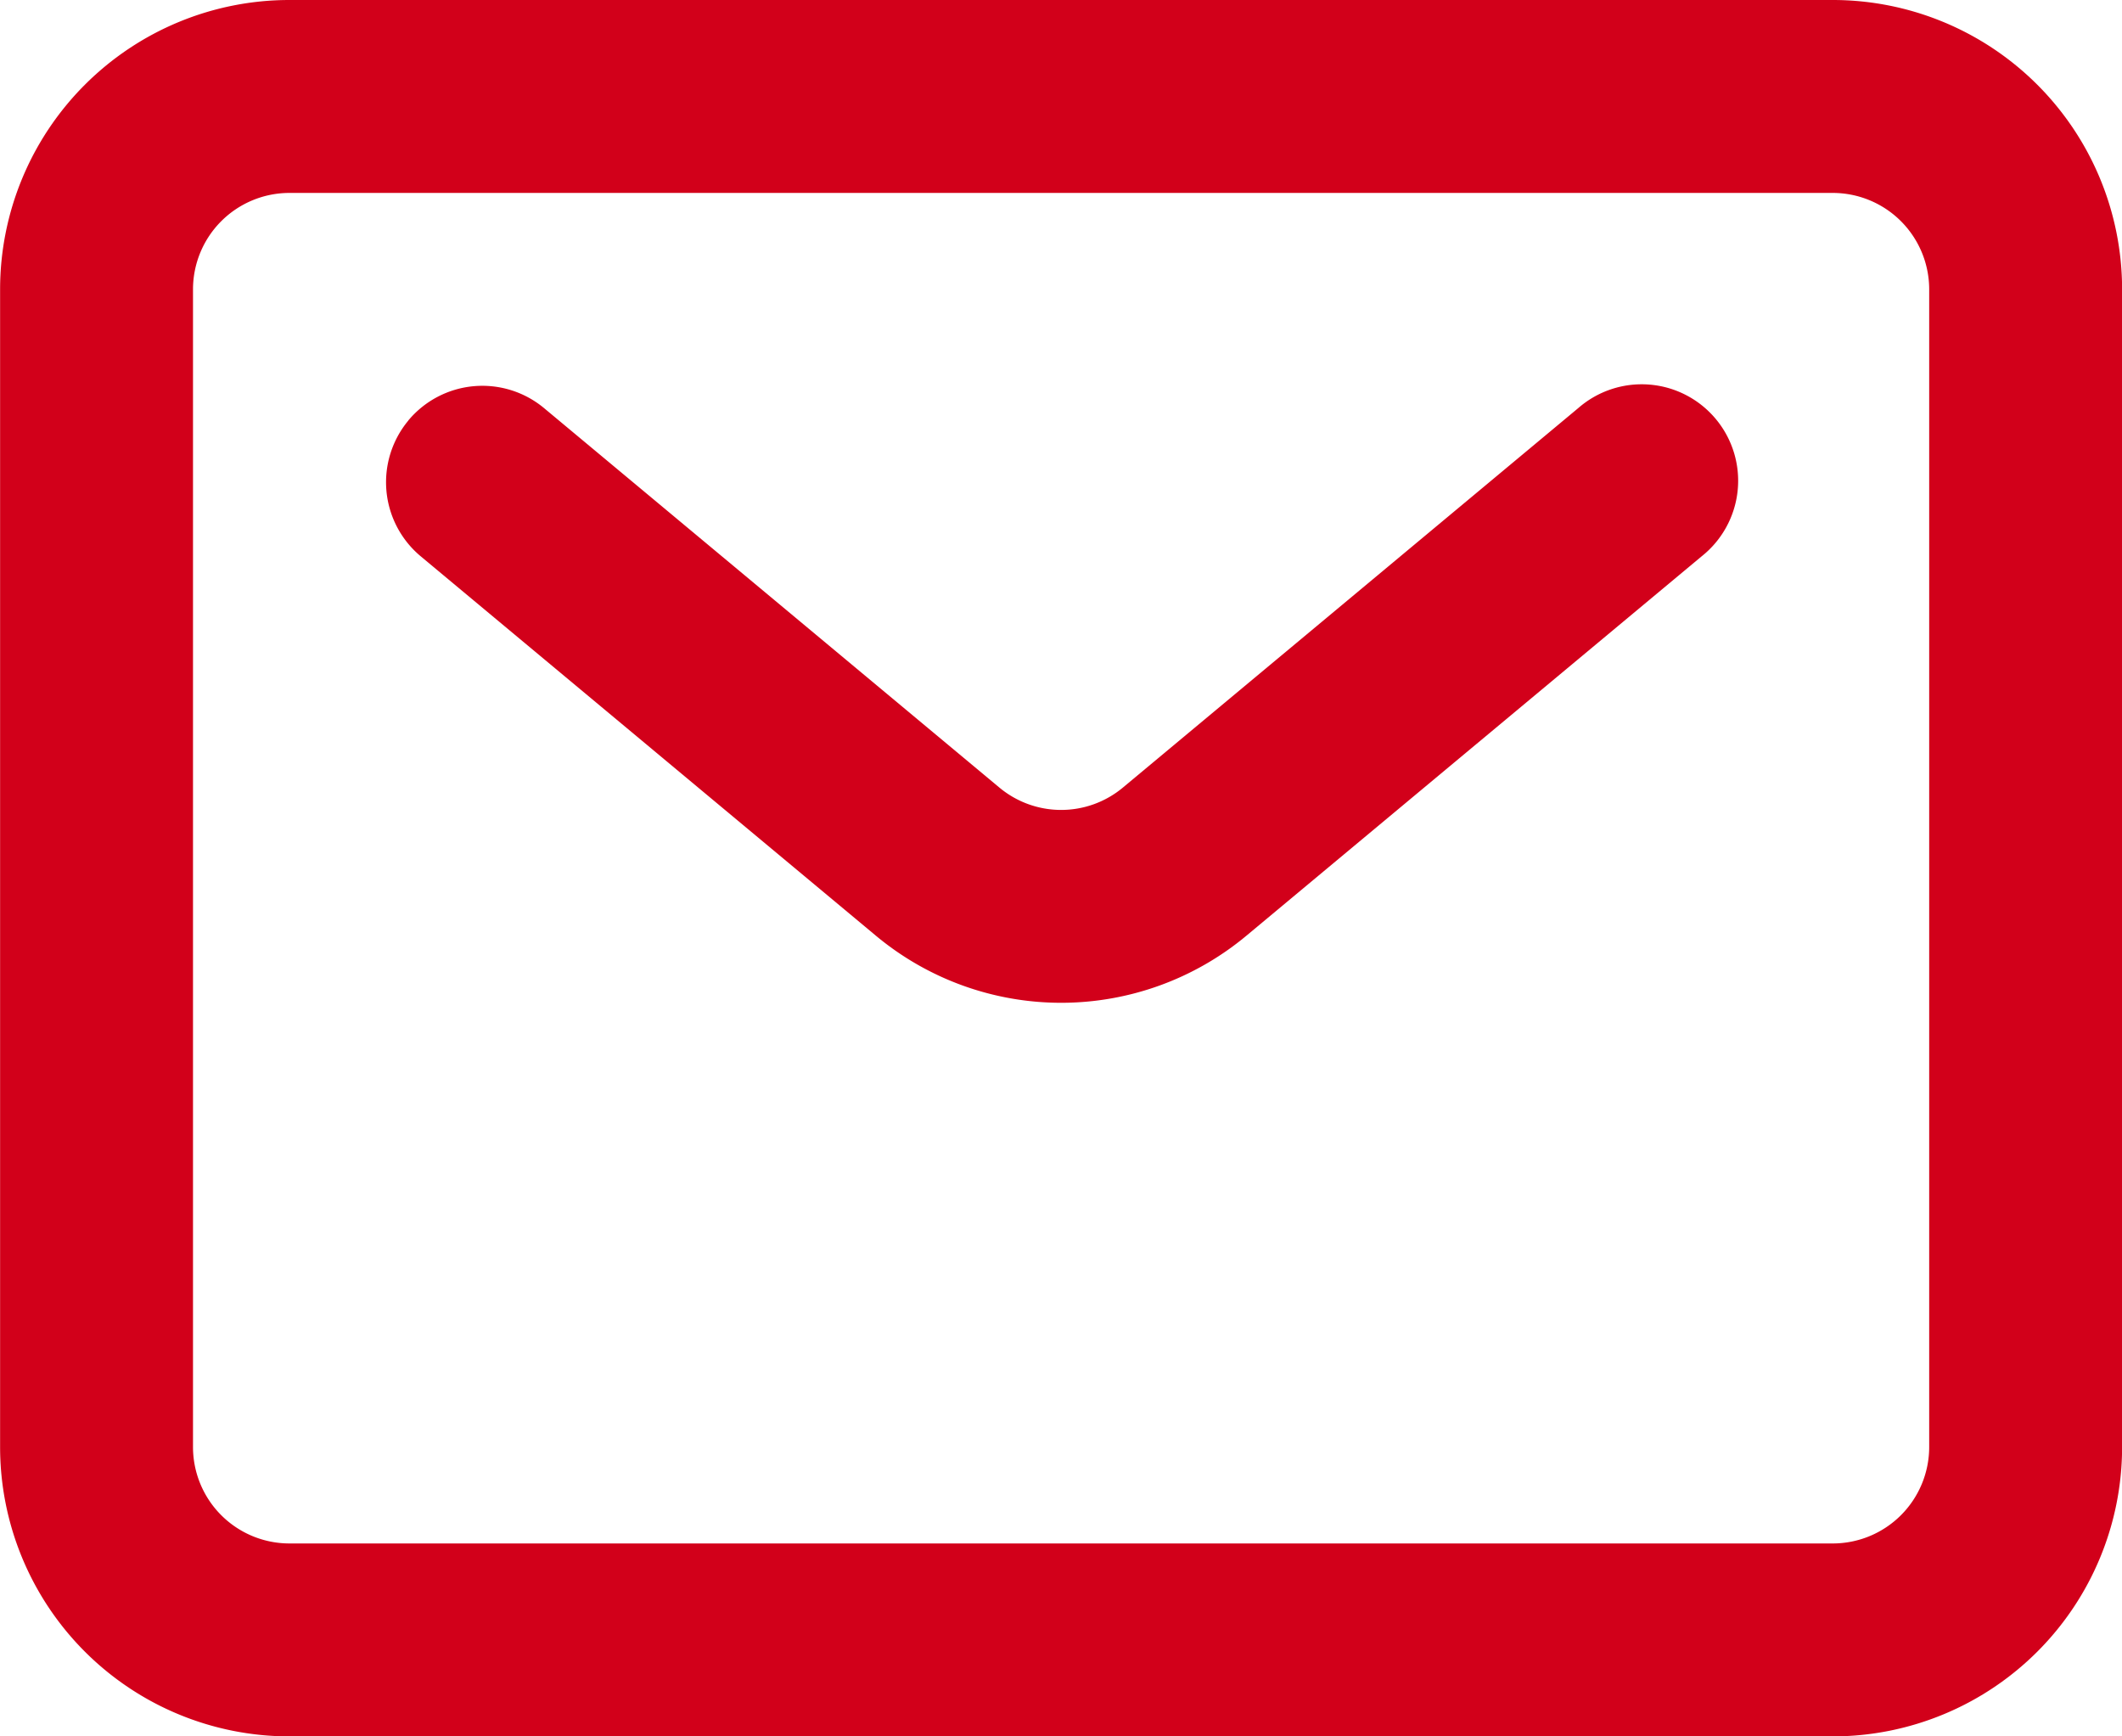
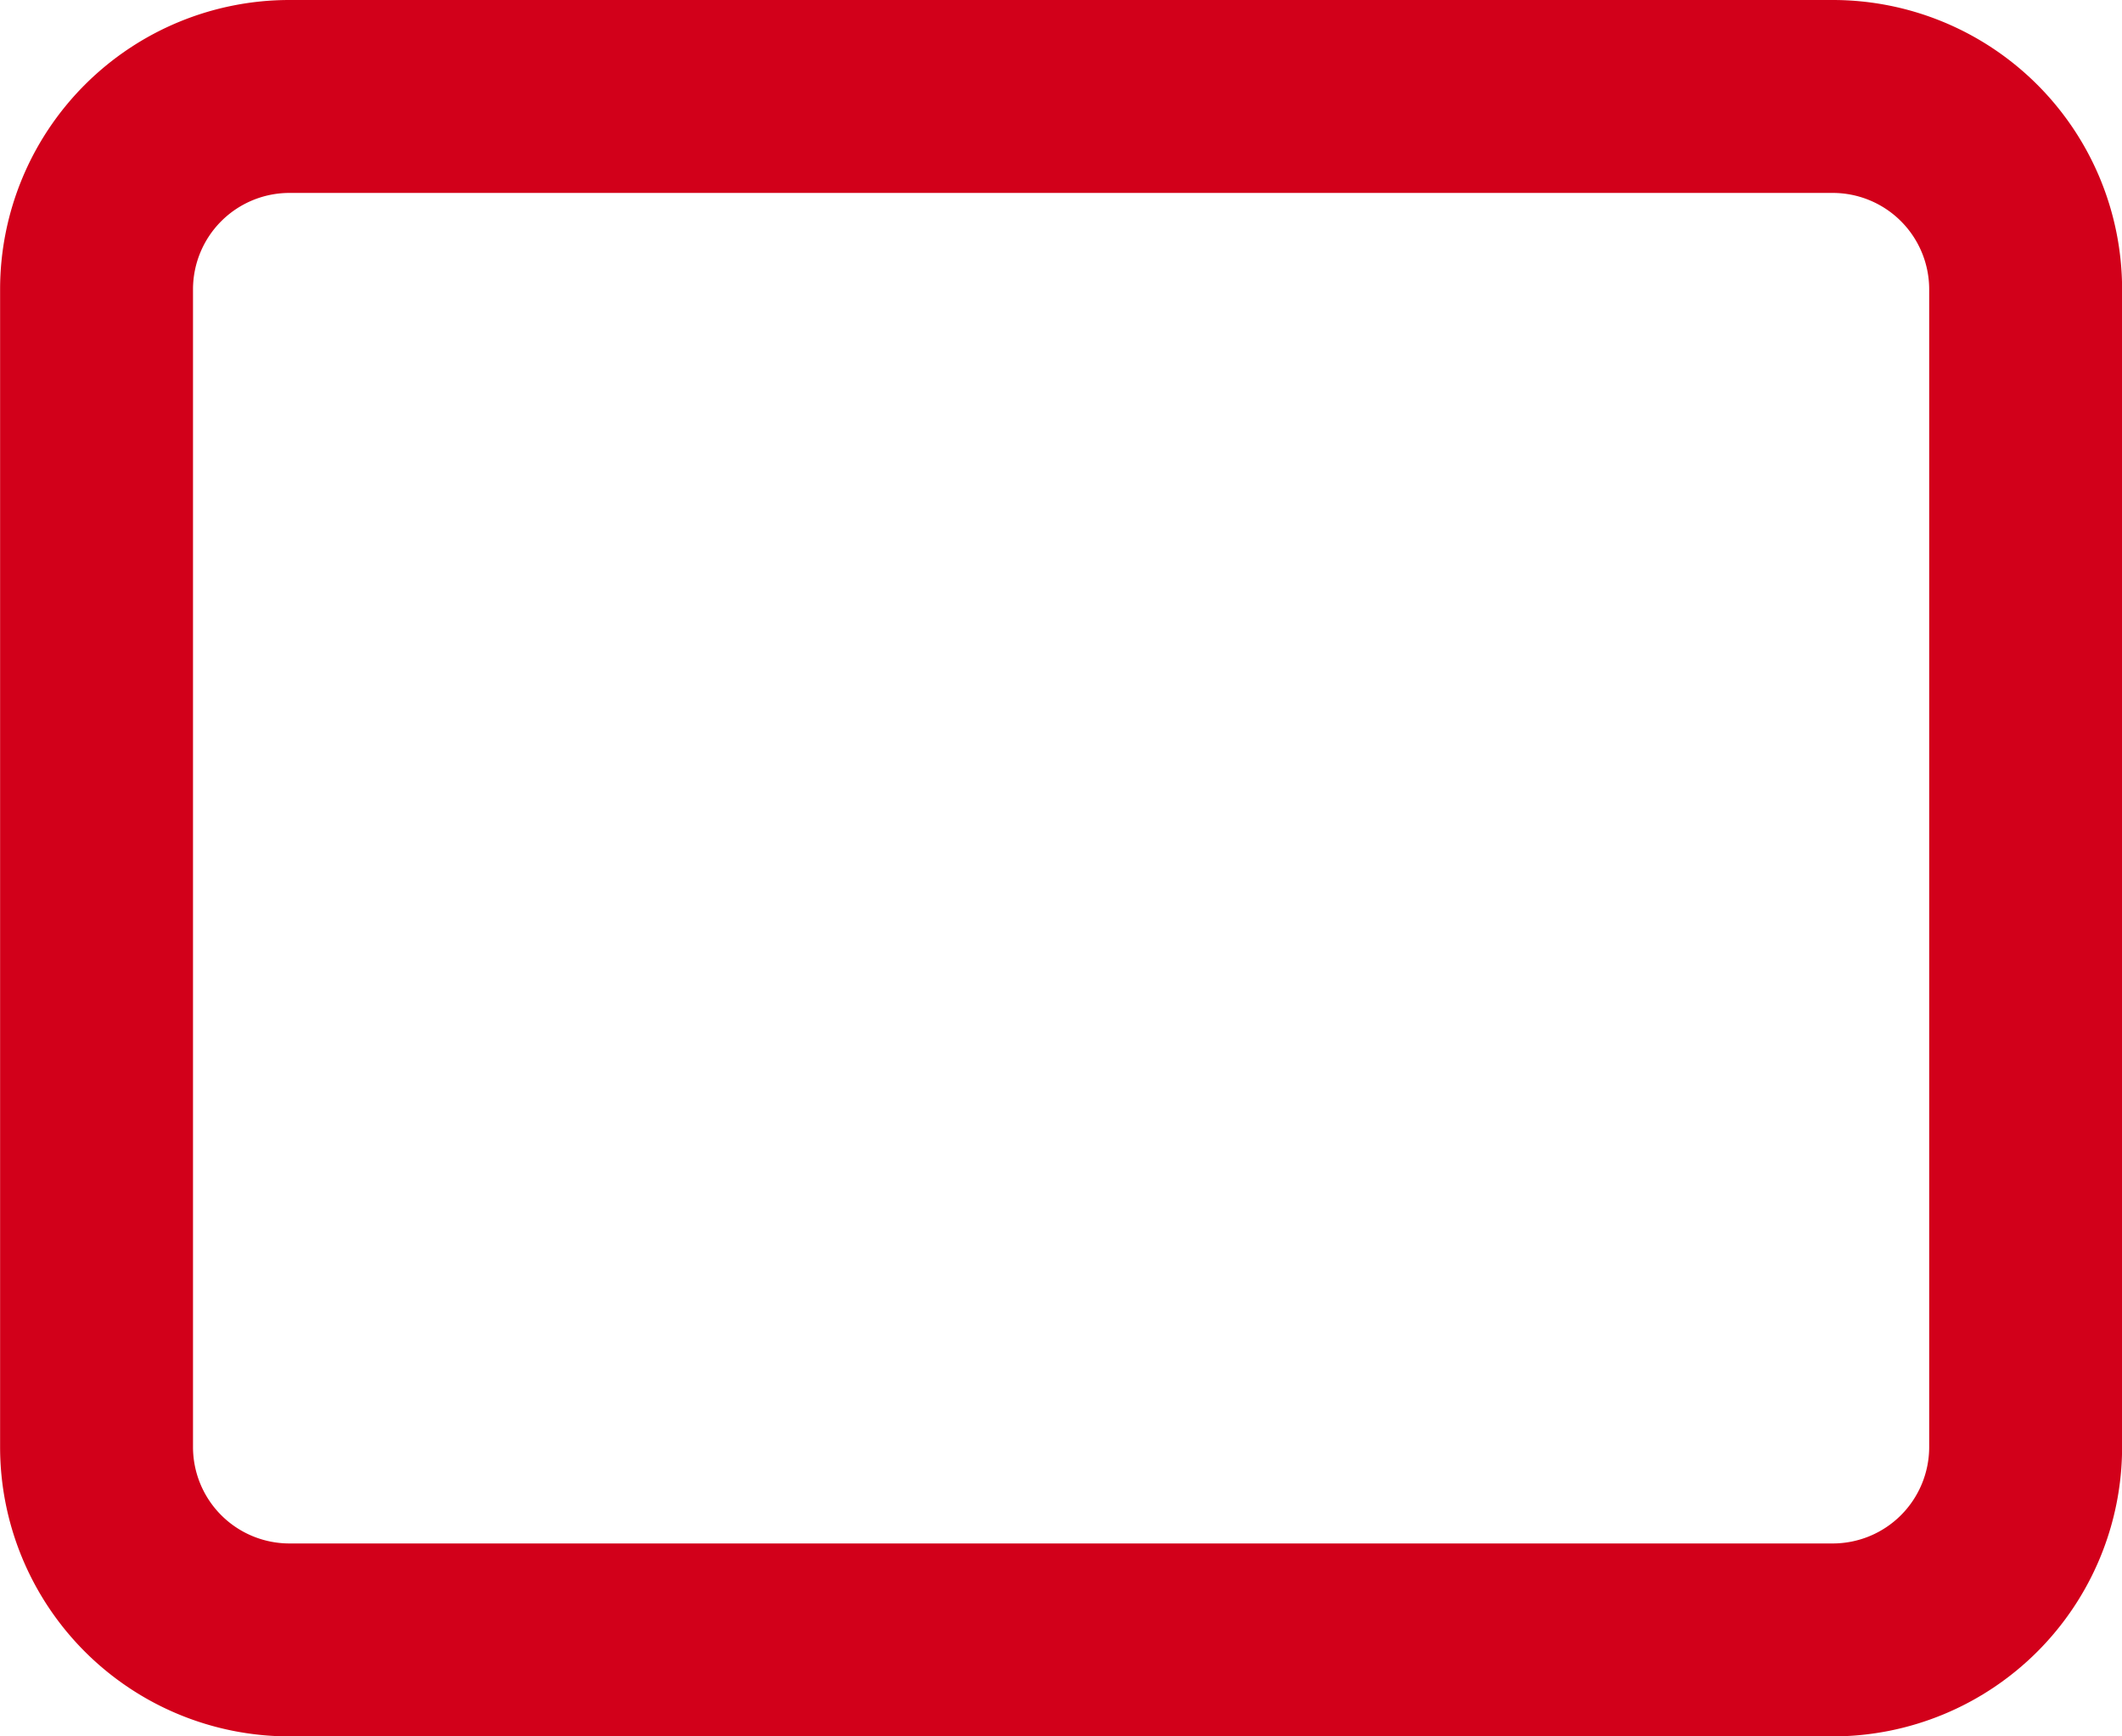
<svg xmlns="http://www.w3.org/2000/svg" width="22" height="18" viewBox="0 0 22 18">
  <g transform="translate(-965.999 -8961)">
    <path d="M985,8979H969a3,3,0,0,1-3-3v-12a3,3,0,0,1,3-3h16a3,3,0,0,1,3,3v12A3,3,0,0,1,985,8979Zm-16-16a1,1,0,0,0-1,1v12a1,1,0,0,0,1,1h16a1,1,0,0,0,1-1v-12a1,1,0,0,0-1-1Z" fill="#d2001a" />
-     <path d="M970.232,8965.359a1,1,0,0,1,1.408-.128l4.72,3.933a1,1,0,0,0,1.281,0l4.72-3.933a1,1,0,1,1,1.28,1.536l-4.72,3.933a3,3,0,0,1-3.841,0l-4.719-3.933a1,1,0,0,1-.128-1.408Z" fill="#d2001a" />
  </g>
</svg>